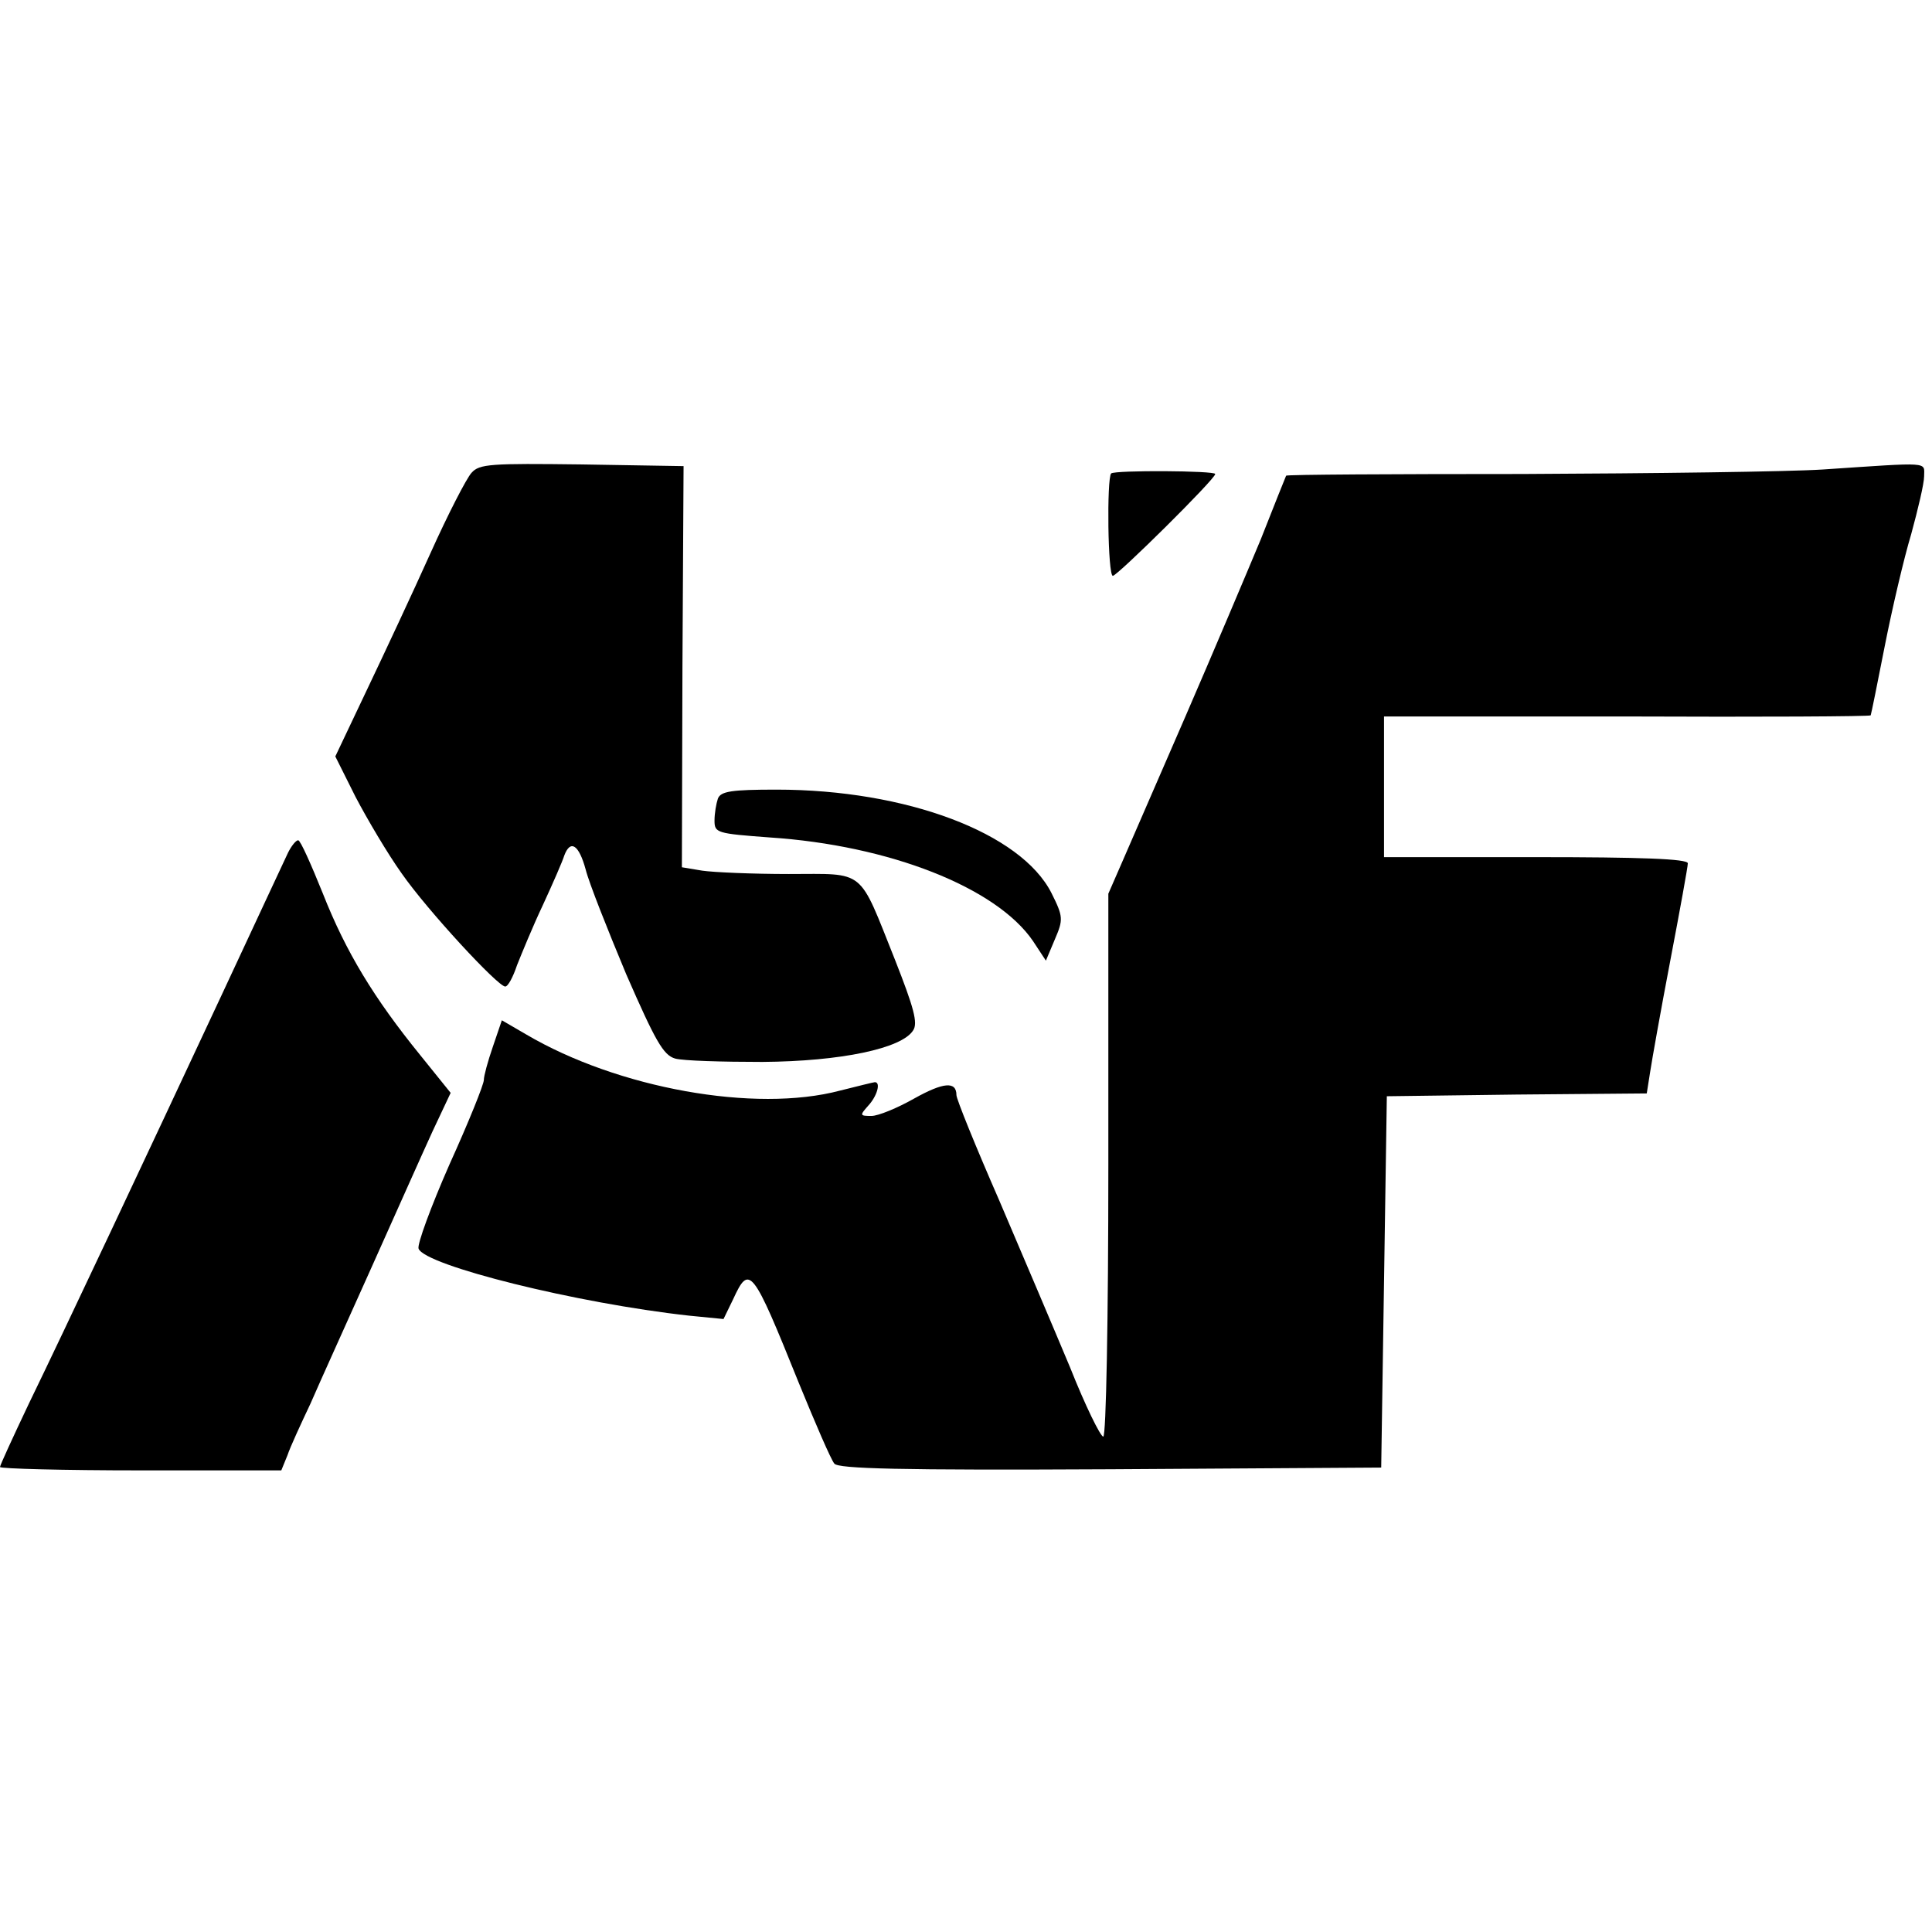
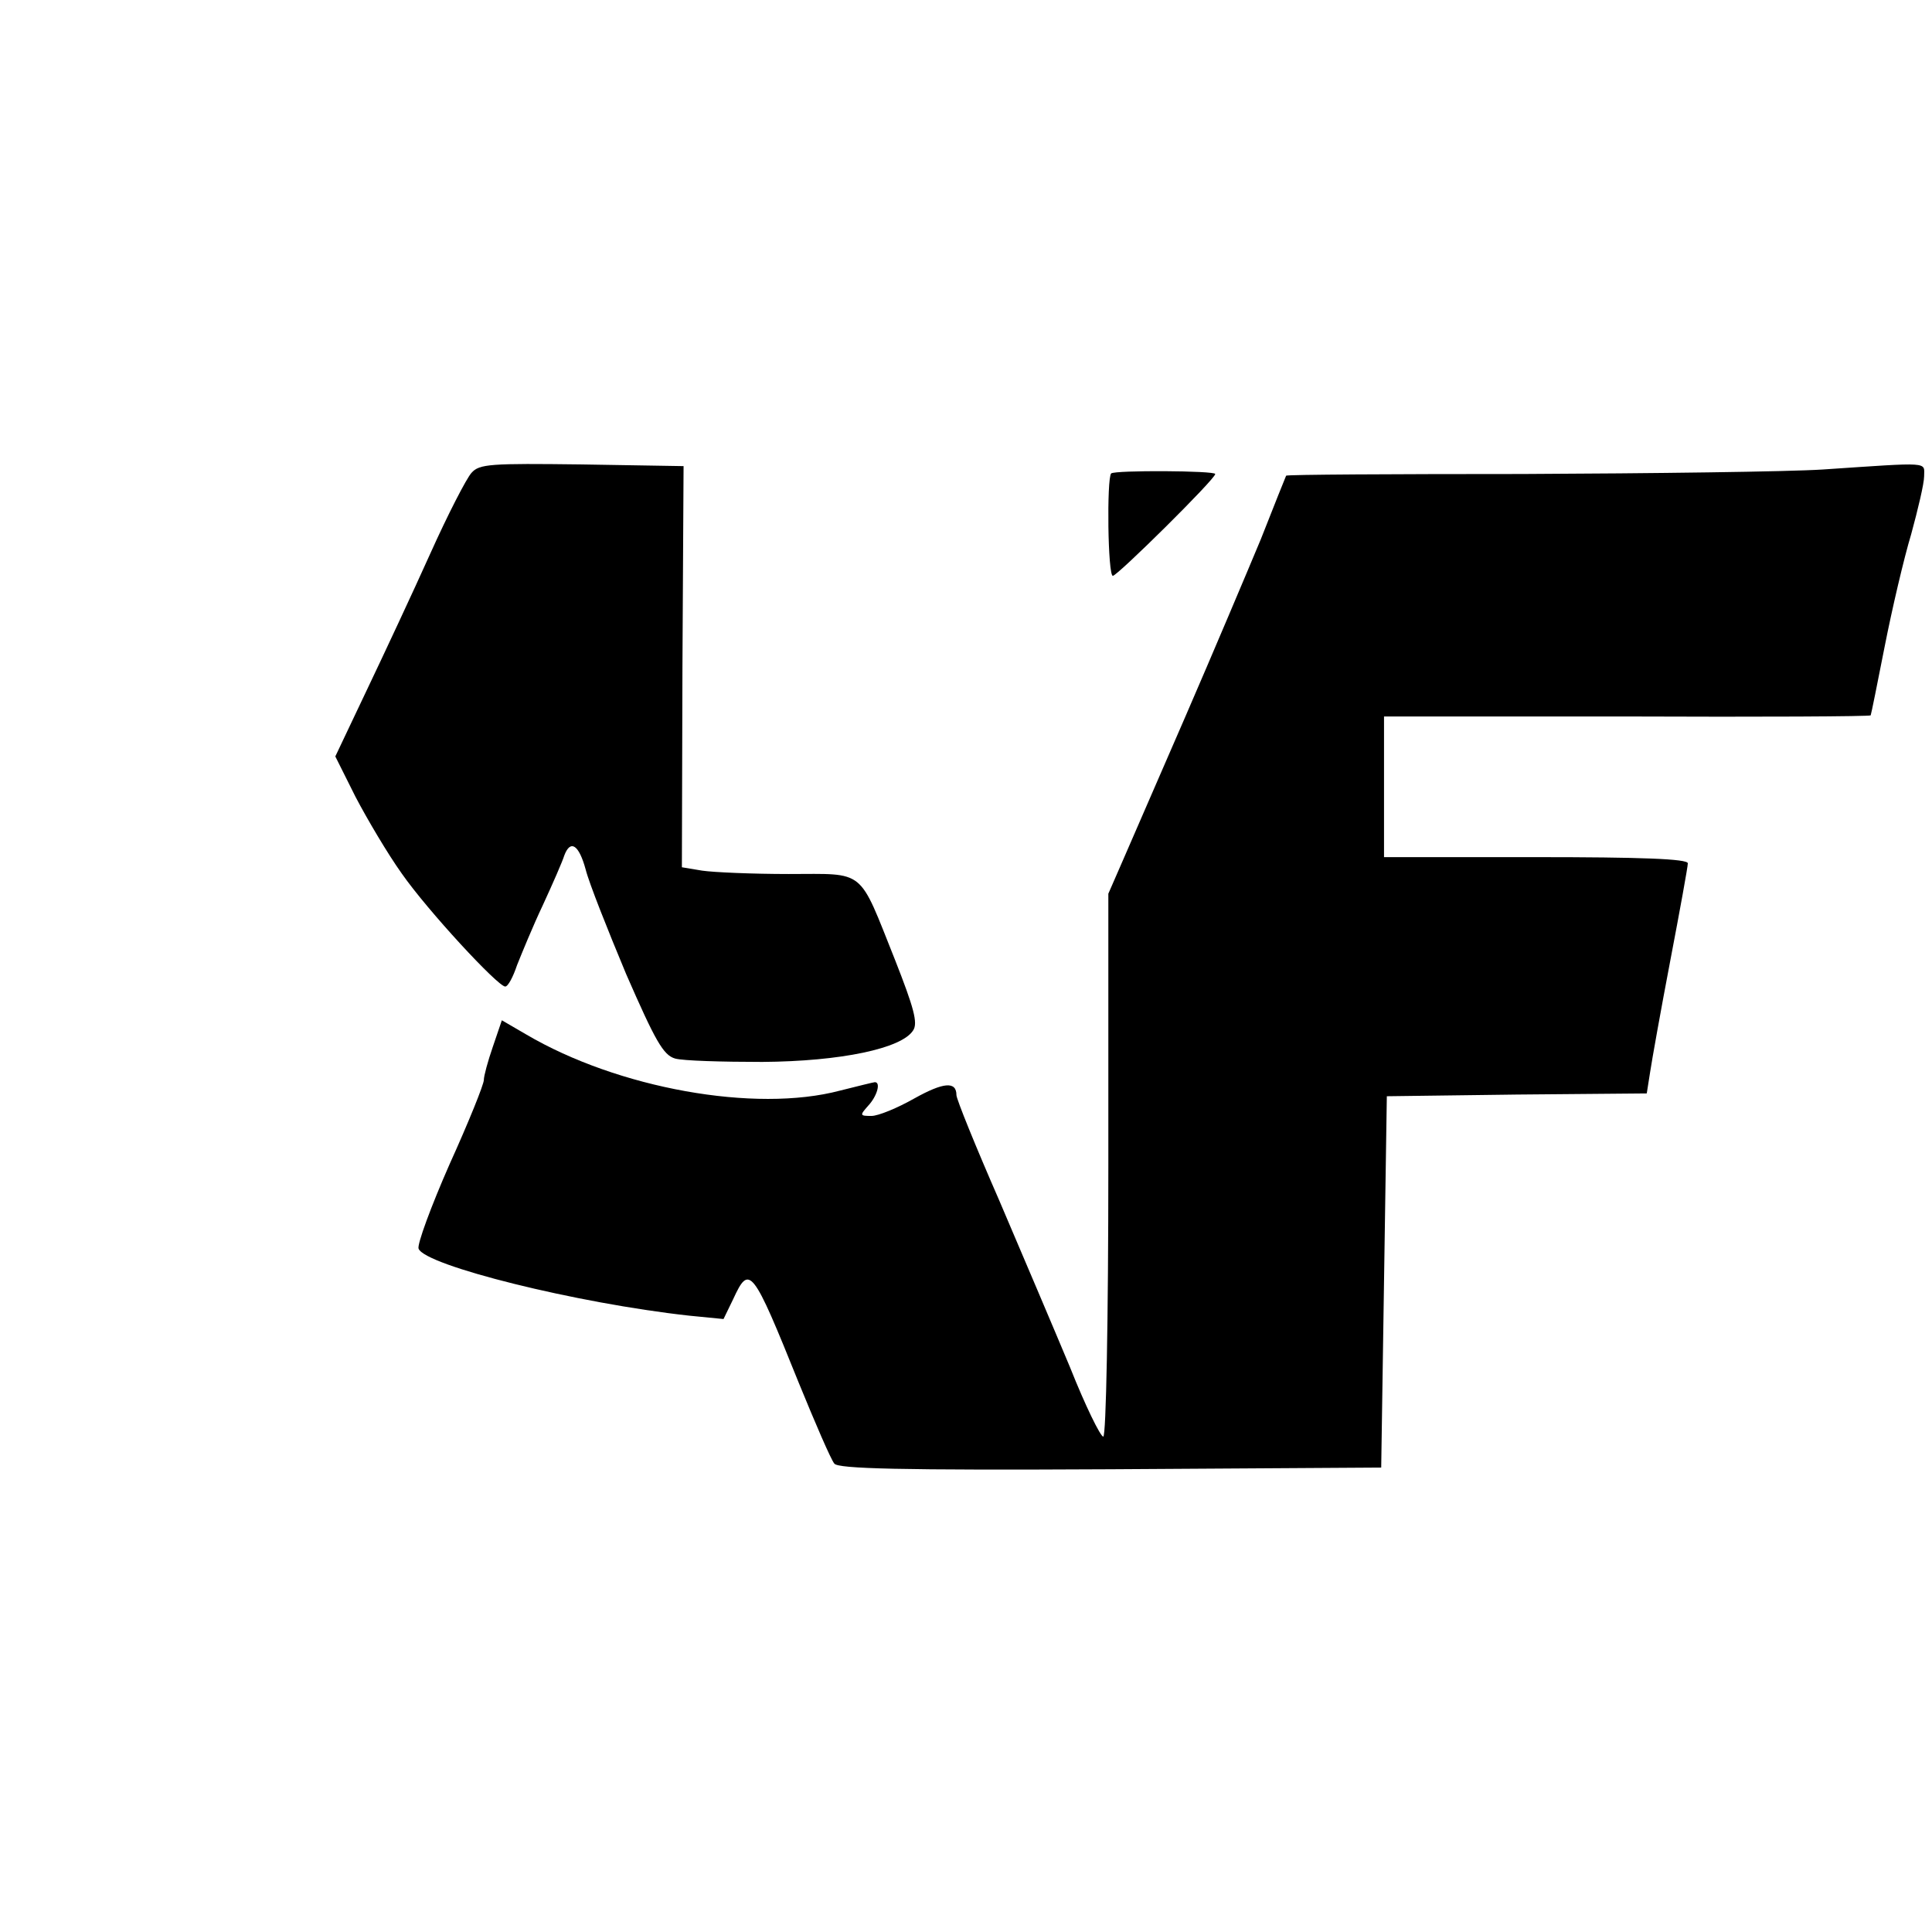
<svg xmlns="http://www.w3.org/2000/svg" height="500pt" viewBox="87 157.7 343.4 179.3" width="500pt">
  <path d="m170.8 159.7c-.9 1-4.2 7.4-7.3 14.3s-8.2 17.8-11.3 24.3l-5.6 11.8 3.6 7.2c2.1 4 5.7 10.1 8.2 13.6 4.6 6.6 17.1 20.1 18.4 20.1.5 0 1.4-1.7 2.1-3.8.8-2 2.8-6.9 4.6-10.7 1.8-3.9 3.5-7.8 3.8-8.8 1.1-2.9 2.6-1.9 3.8 2.5.6 2.4 3.9 10.7 7.2 18.6 5.2 11.9 6.6 14.4 8.7 15 1.4.4 8.4.6 15.5.6 14-.1 24.8-2.4 26.8-5.6.9-1.3.1-4.1-3.2-12.5-6.6-16.5-5.1-15.3-18.9-15.3-6.4 0-13.4-.3-15.4-.6l-3.6-.6.1-35.7.2-35.6-18.1-.3c-16.2-.2-18.2-.1-19.6 1.5z" />
  <path d="m411 159.1c-6.3.4-30.3.7-53.4.8-23 0-41.9.1-42 .3s-2.1 5.2-4.5 11.3c-2.5 6-8.5 20.2-13.4 31.5s-10 23-11.3 26l-2.4 5.5v48.2c0 27.6-.4 48.3-.9 48.3s-3.2-5.5-5.9-12.3c-2.8-6.7-8.5-20.1-12.6-29.7-4.2-9.6-7.6-18-7.6-18.7 0-2.5-2.3-2.3-7.5.6-3 1.7-6.4 3.1-7.6 3.1-2.1 0-2.1-.1-.6-1.8 1.6-1.7 2.3-4.2 1.2-4.2-.2 0-3 .7-6.2 1.5-15.1 4-39.5-.4-55.8-10l-4.3-2.5-1.6 4.7c-.9 2.6-1.6 5.2-1.6 5.9 0 .8-2.7 7.5-6.1 15-3.3 7.5-5.8 14.3-5.5 15 1.2 3 28.1 9.7 48.1 11.9l6.1.6 1.7-3.5c2.9-6.3 3.4-5.7 11.7 14.9 2.9 7.1 5.7 13.6 6.3 14.3.7.9 11.3 1.2 49.1 1l48.1-.3.5-33 .5-33 23.1-.3 23.1-.2.6-3.8c.3-2 1.9-11 3.6-19.9s3.1-16.6 3.1-17.2c0-.8-8.5-1.1-27-1.1h-27v-25h43.1c23.7.1 43.3 0 43.4-.2s1.2-5.7 2.5-12.3 3.4-15.6 4.7-19.9c1.2-4.4 2.3-9 2.3-10.3 0-2.6 1.4-2.5-18-1.2zm-126.5.7c-.8.9-.6 18.2.3 18.2.8 0 18.2-17.2 18.2-18.1 0-.6-17.8-.7-18.5-.1z" />
-   <path d="m214.6 217.6c-.3.9-.6 2.6-.6 3.9 0 2.2.4 2.3 9.8 3 21.3 1.4 40.3 8.9 46.8 18.4l2.3 3.5 1.6-3.8c1.5-3.5 1.5-4-.6-8.2-5.4-10.7-25.8-18.4-48.9-18.4-8 0-9.9.3-10.4 1.6zm-76.4 9.6c-.6 1.3-5.9 12.6-11.8 25.3-13.6 29.1-27.6 58.9-34.3 72.7-2.8 5.9-5.1 10.9-5.1 11.2s11.3.6 25 .6h25l1.1-2.7c.5-1.5 2.4-5.6 4.1-9.2 1.6-3.7 6.5-14.5 10.8-24.1s9.2-20.6 10.9-24.3l3.2-6.8-5.4-6.7c-8.2-10.1-13.2-18.3-17.3-28.7-2.1-5.2-4-9.5-4.4-9.5s-1.2 1-1.8 2.2z" />
</svg>